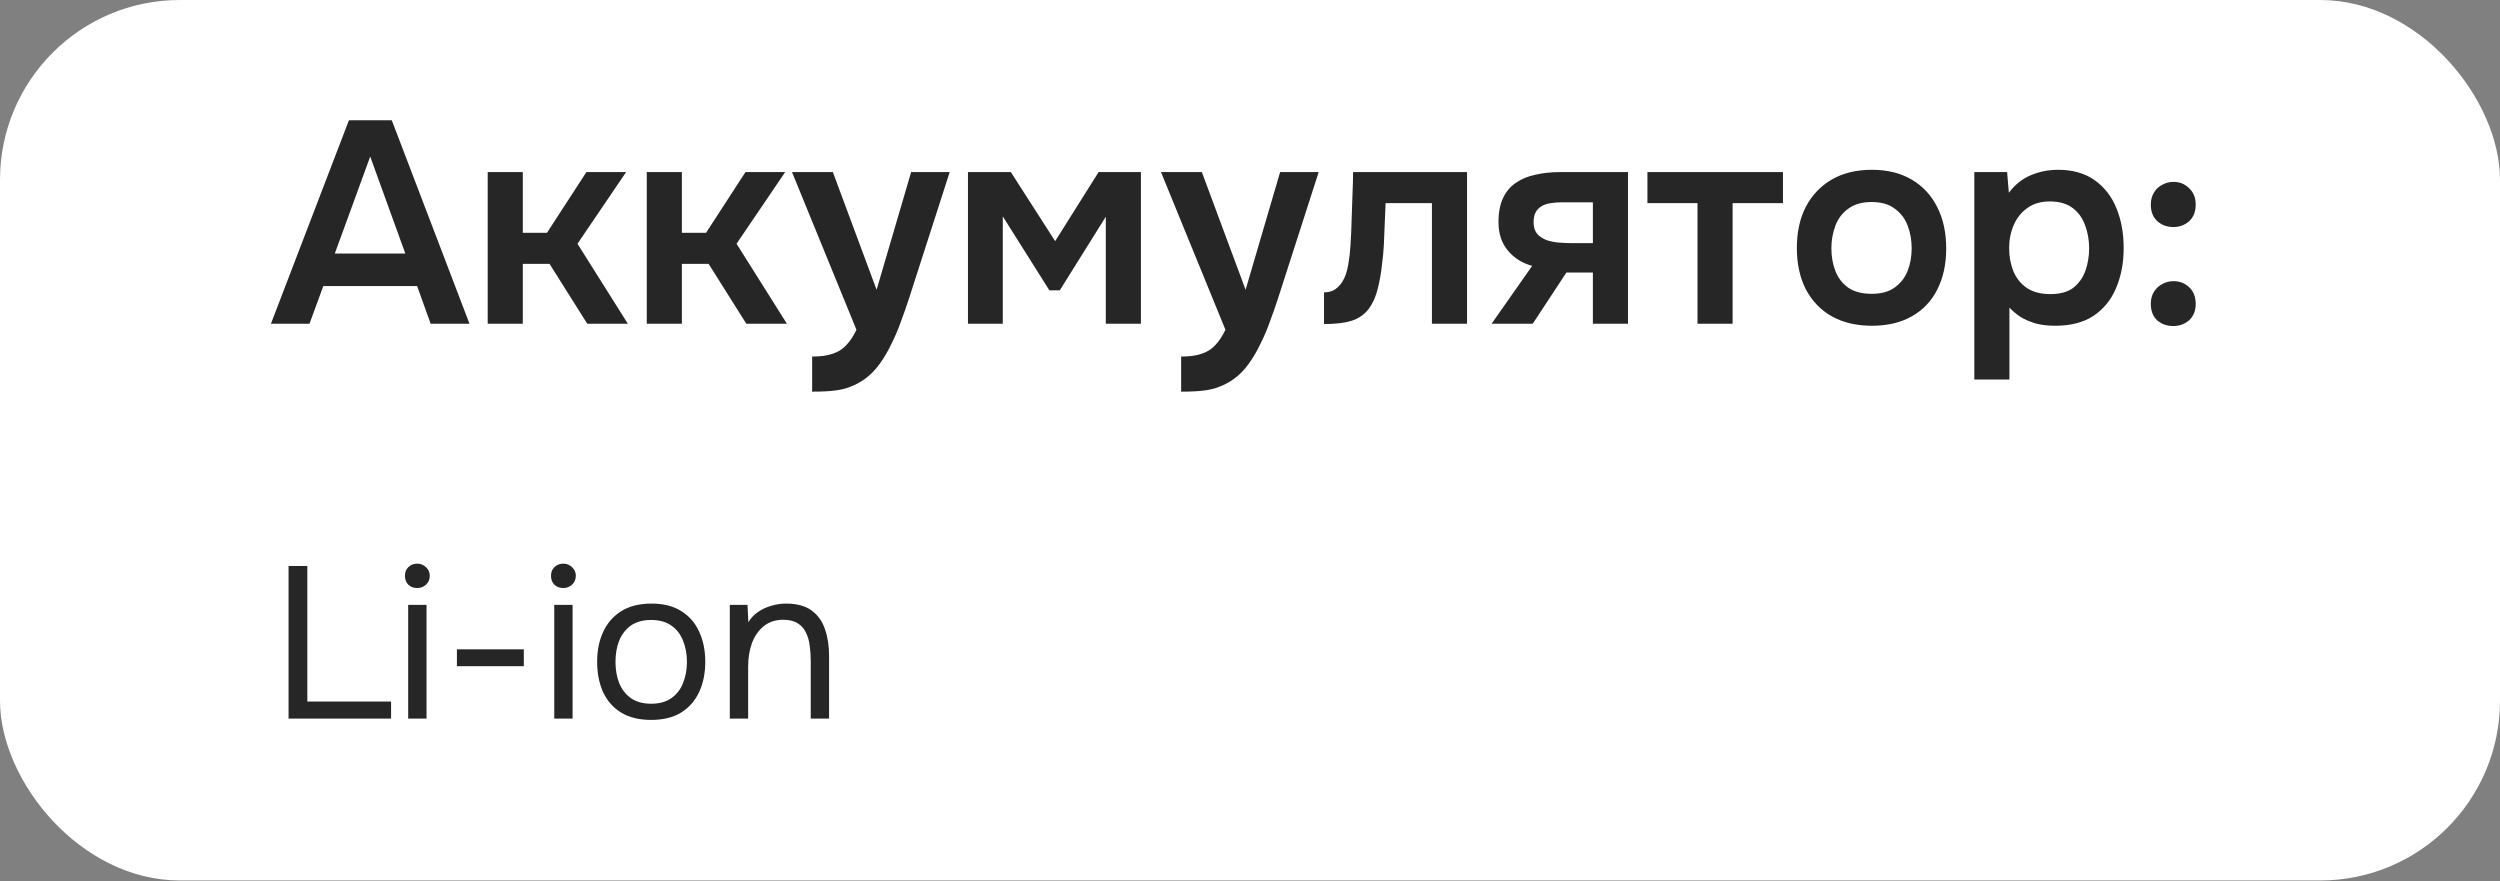
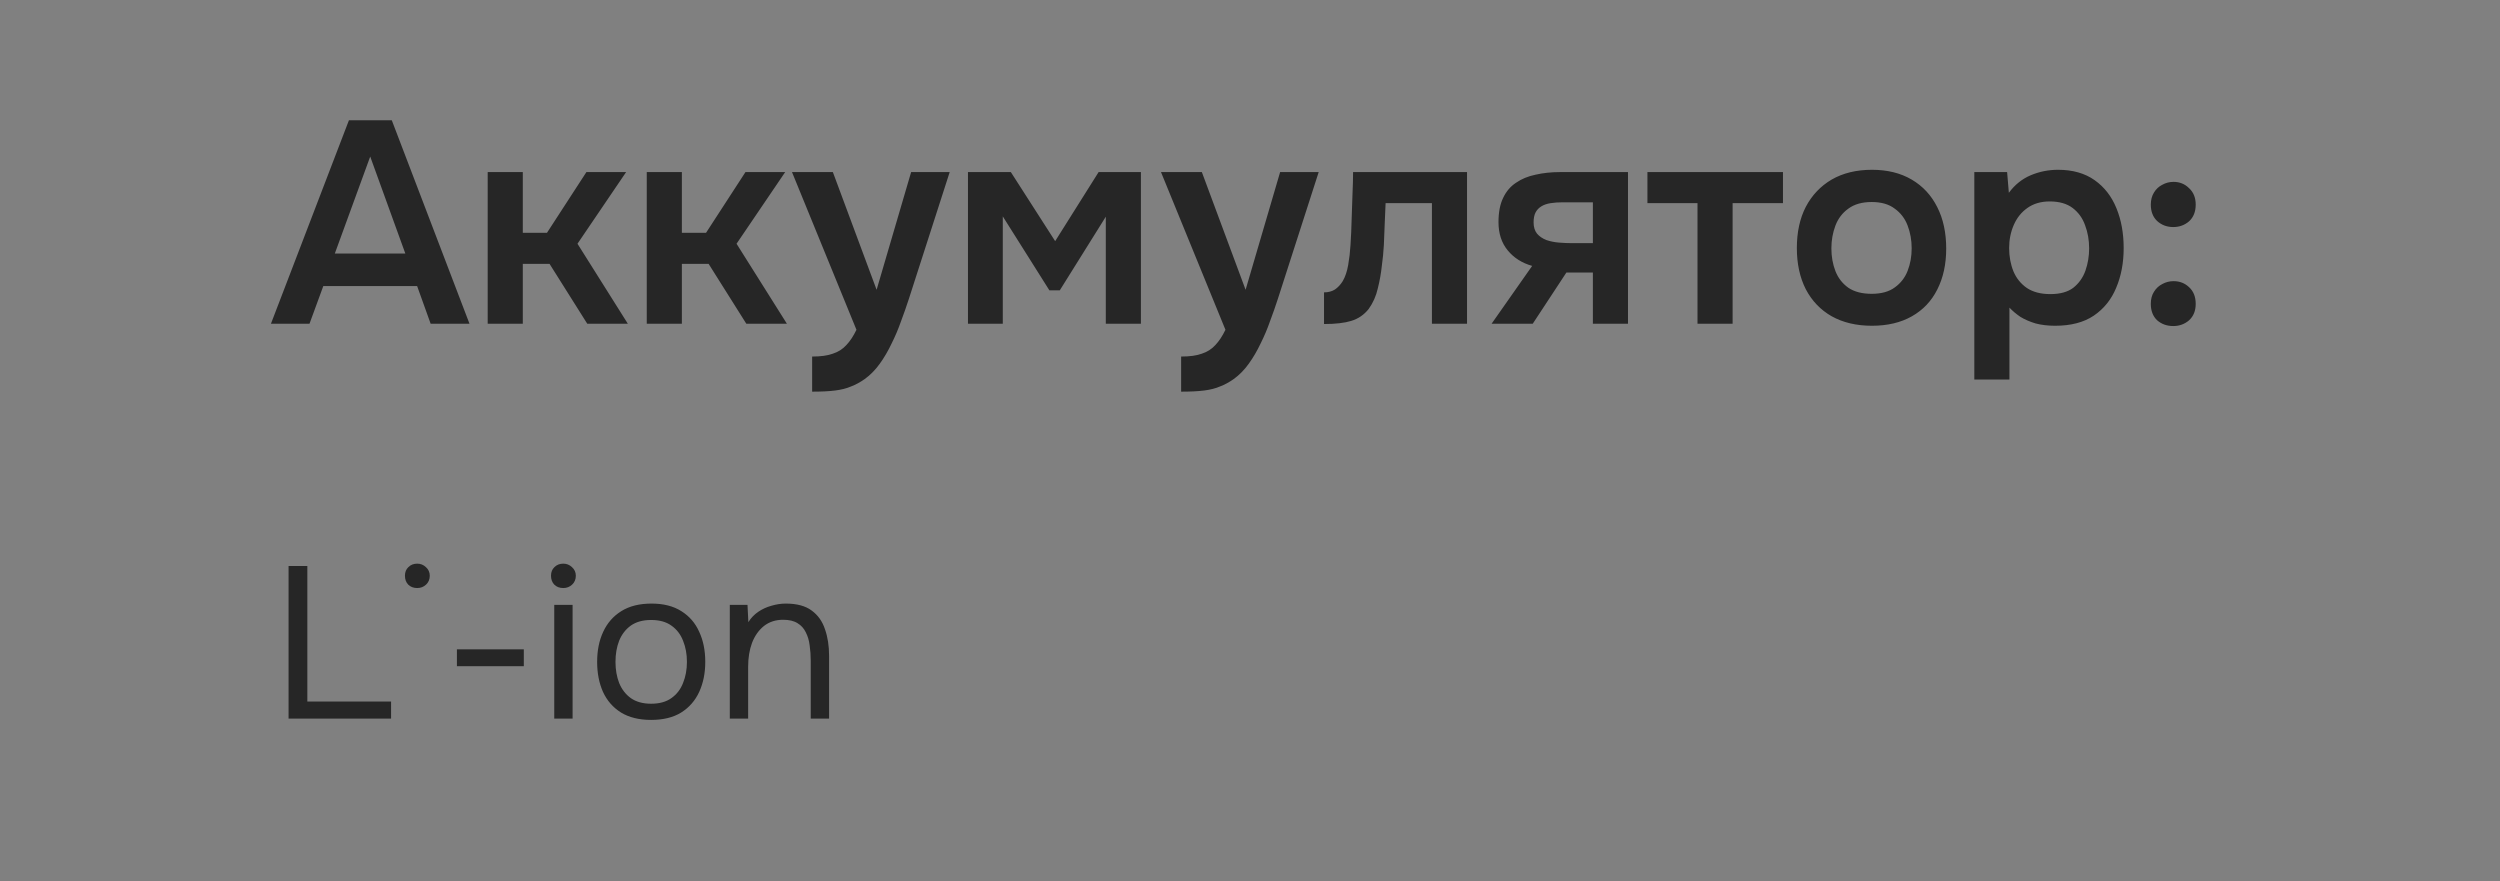
<svg xmlns="http://www.w3.org/2000/svg" width="139" height="49" viewBox="0 0 139 49" fill="none">
  <rect x="0" y="0" width="139" height="49" fill="#808080" stroke="none" />
-   <rect width="139" height="48.955" rx="10" fill="white" />
  <path d="M15.064 18L19.4 6.688H21.784L26.104 18H23.944L23.192 15.904H17.976L17.208 18H15.064ZM18.616 14.096H22.536L20.584 8.704L18.616 14.096ZM27.116 18V9.568H29.068V12.944H30.412L32.604 9.568H34.812L32.108 13.552L34.908 18H32.652L30.556 14.672H29.068V18H27.116ZM35.96 18V9.568H37.912V12.944H39.256L41.448 9.568H43.656L40.952 13.552L43.752 18H41.496L39.4 14.672H37.912V18H35.96ZM45.155 21.776V19.824C45.635 19.824 46.019 19.771 46.307 19.664C46.606 19.568 46.857 19.408 47.059 19.184C47.262 18.971 47.449 18.688 47.619 18.336L44.035 9.568H46.307L48.739 16.112L50.659 9.568H52.803L50.531 16.624C50.403 17.019 50.259 17.429 50.099 17.856C49.95 18.283 49.774 18.699 49.571 19.104C49.379 19.509 49.161 19.883 48.915 20.224C48.67 20.565 48.393 20.848 48.083 21.072C47.827 21.253 47.571 21.392 47.315 21.488C47.07 21.595 46.777 21.669 46.435 21.712C46.105 21.755 45.678 21.776 45.155 21.776ZM53.819 18V9.568H56.203L58.667 13.408L61.083 9.568H63.435V18H61.483V12.048L58.923 16.144H58.347L55.755 12.032V18H53.819ZM65.671 21.776V19.824C66.151 19.824 66.535 19.771 66.823 19.664C67.122 19.568 67.372 19.408 67.575 19.184C67.778 18.971 67.964 18.688 68.135 18.336L64.551 9.568H66.823L69.255 16.112L71.175 9.568H73.319L71.047 16.624C70.919 17.019 70.775 17.429 70.615 17.856C70.466 18.283 70.29 18.699 70.087 19.104C69.895 19.509 69.676 19.883 69.431 20.224C69.186 20.565 68.908 20.848 68.599 21.072C68.343 21.253 68.087 21.392 67.831 21.488C67.586 21.595 67.292 21.669 66.951 21.712C66.62 21.755 66.194 21.776 65.671 21.776ZM73.615 18.016V16.256C73.849 16.256 74.052 16.203 74.223 16.096C74.393 15.979 74.537 15.824 74.655 15.632C74.793 15.397 74.895 15.099 74.959 14.736C75.023 14.373 75.065 14.005 75.087 13.632C75.119 13.152 75.14 12.672 75.151 12.192C75.172 11.701 75.188 11.232 75.199 10.784C75.22 10.325 75.231 9.92 75.231 9.568H81.567V18H79.615V11.296H77.039C77.028 11.648 77.012 12.021 76.991 12.416C76.98 12.811 76.964 13.211 76.943 13.616C76.921 14.011 76.884 14.395 76.831 14.768C76.788 15.184 76.713 15.605 76.607 16.032C76.511 16.459 76.34 16.843 76.095 17.184C75.839 17.504 75.519 17.723 75.135 17.84C74.761 17.957 74.255 18.016 73.615 18.016ZM82.932 18L85.188 14.784C84.622 14.624 84.169 14.336 83.828 13.92C83.486 13.504 83.316 12.981 83.316 12.352C83.316 11.808 83.401 11.36 83.572 11.008C83.742 10.645 83.982 10.363 84.292 10.16C84.601 9.947 84.964 9.797 85.38 9.712C85.796 9.616 86.249 9.568 86.74 9.568H90.516V18H88.564V15.152H87.092L85.22 18H82.932ZM87.428 13.52H88.564V11.248H86.884C86.638 11.248 86.414 11.264 86.212 11.296C86.009 11.328 85.838 11.387 85.7 11.472C85.561 11.557 85.454 11.669 85.38 11.808C85.305 11.947 85.268 12.133 85.268 12.368C85.268 12.624 85.332 12.832 85.46 12.992C85.588 13.141 85.758 13.259 85.972 13.344C86.185 13.419 86.42 13.467 86.676 13.488C86.932 13.509 87.182 13.52 87.428 13.52ZM94.381 18V11.296H91.597V9.568H99.133V11.296H96.333V18H94.381ZM104.081 18.112C103.217 18.112 102.471 17.936 101.841 17.584C101.223 17.232 100.743 16.731 100.401 16.08C100.071 15.429 99.905 14.667 99.905 13.792C99.905 12.907 100.071 12.144 100.401 11.504C100.743 10.853 101.223 10.347 101.841 9.984C102.471 9.621 103.217 9.44 104.081 9.44C104.935 9.44 105.671 9.621 106.289 9.984C106.908 10.347 107.383 10.859 107.713 11.52C108.044 12.171 108.209 12.939 108.209 13.824C108.209 14.688 108.044 15.445 107.713 16.096C107.393 16.736 106.924 17.232 106.305 17.584C105.687 17.936 104.945 18.112 104.081 18.112ZM104.065 16.336C104.599 16.336 105.025 16.219 105.345 15.984C105.676 15.749 105.916 15.44 106.065 15.056C106.215 14.672 106.289 14.256 106.289 13.808C106.289 13.36 106.215 12.939 106.065 12.544C105.916 12.149 105.676 11.835 105.345 11.6C105.025 11.355 104.599 11.232 104.065 11.232C103.532 11.232 103.1 11.355 102.769 11.6C102.439 11.835 102.199 12.149 102.049 12.544C101.9 12.939 101.825 13.36 101.825 13.808C101.825 14.267 101.9 14.688 102.049 15.072C102.199 15.456 102.439 15.765 102.769 16C103.1 16.224 103.532 16.336 104.065 16.336ZM109.772 21.104V9.568H111.596L111.692 10.72C112.023 10.272 112.428 9.947 112.908 9.744C113.388 9.541 113.895 9.44 114.428 9.44C115.239 9.44 115.916 9.632 116.46 10.016C117.004 10.4 117.409 10.923 117.676 11.584C117.943 12.235 118.076 12.971 118.076 13.792C118.076 14.613 117.937 15.349 117.66 16C117.393 16.651 116.977 17.168 116.412 17.552C115.857 17.925 115.143 18.112 114.268 18.112C113.863 18.112 113.5 18.069 113.18 17.984C112.86 17.888 112.577 17.765 112.332 17.616C112.097 17.456 111.895 17.285 111.724 17.104V21.104H109.772ZM113.996 16.352C114.54 16.352 114.967 16.235 115.276 16C115.585 15.755 115.809 15.44 115.948 15.056C116.087 14.661 116.156 14.245 116.156 13.808C116.156 13.349 116.081 12.923 115.932 12.528C115.793 12.133 115.564 11.813 115.244 11.568C114.924 11.323 114.497 11.2 113.964 11.2C113.473 11.2 113.057 11.323 112.716 11.568C112.385 11.803 112.135 12.117 111.964 12.512C111.793 12.907 111.708 13.333 111.708 13.792C111.708 14.261 111.788 14.693 111.948 15.088C112.108 15.472 112.359 15.781 112.7 16.016C113.041 16.24 113.473 16.352 113.996 16.352ZM120.833 12.624C120.481 12.624 120.182 12.512 119.937 12.288C119.702 12.064 119.585 11.76 119.585 11.376C119.585 11.12 119.643 10.896 119.761 10.704C119.878 10.512 120.033 10.368 120.225 10.272C120.417 10.165 120.625 10.112 120.849 10.112C121.19 10.112 121.478 10.229 121.713 10.464C121.958 10.688 122.081 10.992 122.081 11.376C122.081 11.771 121.958 12.08 121.713 12.304C121.467 12.517 121.174 12.624 120.833 12.624ZM120.833 18.128C120.481 18.128 120.182 18.021 119.937 17.808C119.702 17.584 119.585 17.28 119.585 16.896C119.585 16.629 119.643 16.405 119.761 16.224C119.878 16.032 120.033 15.888 120.225 15.792C120.417 15.685 120.625 15.632 120.849 15.632C121.19 15.632 121.478 15.744 121.713 15.968C121.958 16.192 122.081 16.501 122.081 16.896C122.081 17.28 121.958 17.584 121.713 17.808C121.467 18.021 121.174 18.128 120.833 18.128Z" fill="#262626" />
-   <path d="M16.044 39.955V31.471H17.088V39.007H21.744V39.955H16.044ZM22.695 39.955V33.631H23.715V39.955H22.695ZM23.199 32.695C22.991 32.695 22.823 32.631 22.695 32.503C22.575 32.375 22.515 32.211 22.515 32.011C22.515 31.811 22.579 31.651 22.707 31.531C22.835 31.403 22.999 31.339 23.199 31.339C23.383 31.339 23.543 31.403 23.679 31.531C23.823 31.659 23.895 31.819 23.895 32.011C23.895 32.211 23.827 32.375 23.691 32.503C23.555 32.631 23.391 32.695 23.199 32.695ZM25.404 37.039V36.103H29.124V37.039H25.404ZM30.816 39.955V33.631H31.836V39.955H30.816ZM31.32 32.695C31.112 32.695 30.944 32.631 30.816 32.503C30.696 32.375 30.636 32.211 30.636 32.011C30.636 31.811 30.7 31.651 30.828 31.531C30.956 31.403 31.12 31.339 31.32 31.339C31.504 31.339 31.664 31.403 31.8 31.531C31.944 31.659 32.016 31.819 32.016 32.011C32.016 32.211 31.948 32.375 31.812 32.503C31.676 32.631 31.512 32.695 31.32 32.695ZM36.201 40.027C35.537 40.027 34.981 39.891 34.533 39.619C34.085 39.339 33.749 38.955 33.525 38.467C33.309 37.979 33.201 37.423 33.201 36.799C33.201 36.167 33.313 35.611 33.537 35.131C33.761 34.643 34.097 34.259 34.545 33.979C34.993 33.699 35.553 33.559 36.225 33.559C36.889 33.559 37.441 33.699 37.881 33.979C38.329 34.259 38.661 34.643 38.877 35.131C39.101 35.611 39.213 36.167 39.213 36.799C39.213 37.423 39.101 37.979 38.877 38.467C38.653 38.955 38.317 39.339 37.869 39.619C37.429 39.891 36.873 40.027 36.201 40.027ZM36.201 39.127C36.665 39.127 37.041 39.023 37.329 38.815C37.625 38.607 37.841 38.327 37.977 37.975C38.121 37.623 38.193 37.231 38.193 36.799C38.193 36.367 38.121 35.975 37.977 35.623C37.841 35.271 37.625 34.991 37.329 34.783C37.041 34.575 36.665 34.471 36.201 34.471C35.745 34.471 35.369 34.575 35.073 34.783C34.785 34.991 34.569 35.271 34.425 35.623C34.289 35.975 34.221 36.367 34.221 36.799C34.221 37.231 34.289 37.623 34.425 37.975C34.569 38.327 34.785 38.607 35.073 38.815C35.369 39.023 35.745 39.127 36.201 39.127ZM40.577 39.955V33.631H41.561L41.609 34.591C41.753 34.359 41.937 34.167 42.161 34.015C42.385 33.863 42.629 33.751 42.893 33.679C43.165 33.599 43.429 33.559 43.685 33.559C44.301 33.559 44.781 33.687 45.125 33.943C45.477 34.199 45.725 34.547 45.869 34.987C46.021 35.419 46.097 35.911 46.097 36.463V39.955H45.077V36.739C45.077 36.443 45.057 36.159 45.017 35.887C44.985 35.615 44.913 35.371 44.801 35.155C44.697 34.939 44.545 34.771 44.345 34.651C44.145 34.523 43.877 34.459 43.541 34.459C43.125 34.459 42.769 34.575 42.473 34.807C42.185 35.039 41.965 35.351 41.813 35.743C41.669 36.135 41.597 36.575 41.597 37.063V39.955H40.577Z" fill="#262626" />
+   <path d="M16.044 39.955V31.471H17.088V39.007H21.744V39.955H16.044ZM22.695 39.955V33.631H23.715H22.695ZM23.199 32.695C22.991 32.695 22.823 32.631 22.695 32.503C22.575 32.375 22.515 32.211 22.515 32.011C22.515 31.811 22.579 31.651 22.707 31.531C22.835 31.403 22.999 31.339 23.199 31.339C23.383 31.339 23.543 31.403 23.679 31.531C23.823 31.659 23.895 31.819 23.895 32.011C23.895 32.211 23.827 32.375 23.691 32.503C23.555 32.631 23.391 32.695 23.199 32.695ZM25.404 37.039V36.103H29.124V37.039H25.404ZM30.816 39.955V33.631H31.836V39.955H30.816ZM31.32 32.695C31.112 32.695 30.944 32.631 30.816 32.503C30.696 32.375 30.636 32.211 30.636 32.011C30.636 31.811 30.7 31.651 30.828 31.531C30.956 31.403 31.12 31.339 31.32 31.339C31.504 31.339 31.664 31.403 31.8 31.531C31.944 31.659 32.016 31.819 32.016 32.011C32.016 32.211 31.948 32.375 31.812 32.503C31.676 32.631 31.512 32.695 31.32 32.695ZM36.201 40.027C35.537 40.027 34.981 39.891 34.533 39.619C34.085 39.339 33.749 38.955 33.525 38.467C33.309 37.979 33.201 37.423 33.201 36.799C33.201 36.167 33.313 35.611 33.537 35.131C33.761 34.643 34.097 34.259 34.545 33.979C34.993 33.699 35.553 33.559 36.225 33.559C36.889 33.559 37.441 33.699 37.881 33.979C38.329 34.259 38.661 34.643 38.877 35.131C39.101 35.611 39.213 36.167 39.213 36.799C39.213 37.423 39.101 37.979 38.877 38.467C38.653 38.955 38.317 39.339 37.869 39.619C37.429 39.891 36.873 40.027 36.201 40.027ZM36.201 39.127C36.665 39.127 37.041 39.023 37.329 38.815C37.625 38.607 37.841 38.327 37.977 37.975C38.121 37.623 38.193 37.231 38.193 36.799C38.193 36.367 38.121 35.975 37.977 35.623C37.841 35.271 37.625 34.991 37.329 34.783C37.041 34.575 36.665 34.471 36.201 34.471C35.745 34.471 35.369 34.575 35.073 34.783C34.785 34.991 34.569 35.271 34.425 35.623C34.289 35.975 34.221 36.367 34.221 36.799C34.221 37.231 34.289 37.623 34.425 37.975C34.569 38.327 34.785 38.607 35.073 38.815C35.369 39.023 35.745 39.127 36.201 39.127ZM40.577 39.955V33.631H41.561L41.609 34.591C41.753 34.359 41.937 34.167 42.161 34.015C42.385 33.863 42.629 33.751 42.893 33.679C43.165 33.599 43.429 33.559 43.685 33.559C44.301 33.559 44.781 33.687 45.125 33.943C45.477 34.199 45.725 34.547 45.869 34.987C46.021 35.419 46.097 35.911 46.097 36.463V39.955H45.077V36.739C45.077 36.443 45.057 36.159 45.017 35.887C44.985 35.615 44.913 35.371 44.801 35.155C44.697 34.939 44.545 34.771 44.345 34.651C44.145 34.523 43.877 34.459 43.541 34.459C43.125 34.459 42.769 34.575 42.473 34.807C42.185 35.039 41.965 35.351 41.813 35.743C41.669 36.135 41.597 36.575 41.597 37.063V39.955H40.577Z" fill="#262626" />
</svg>